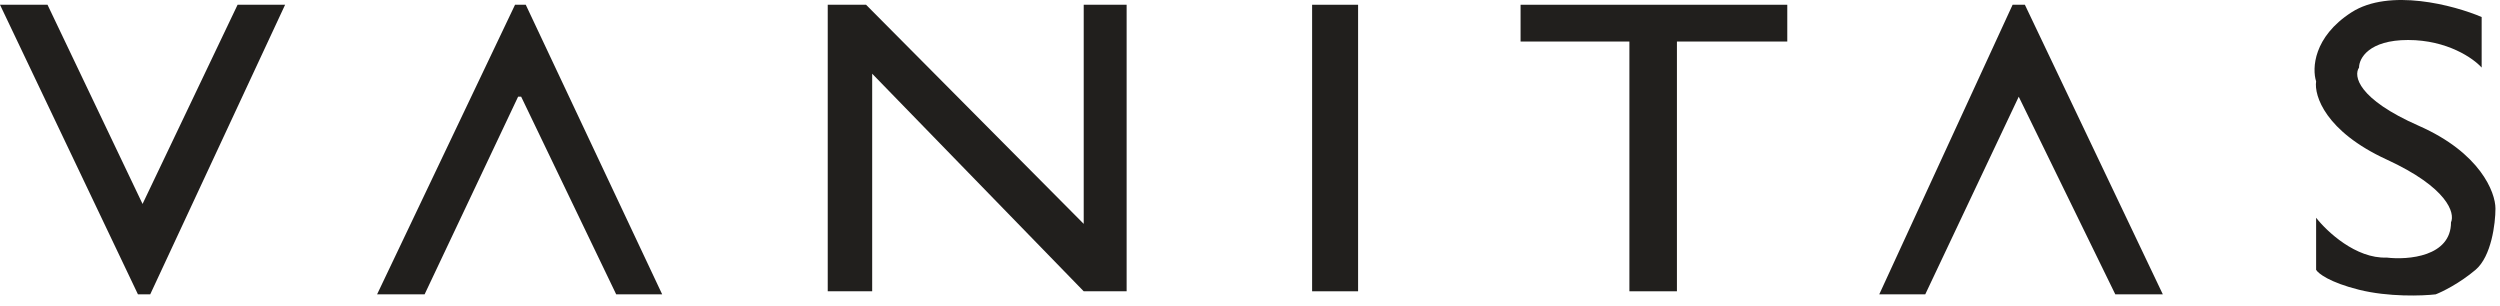
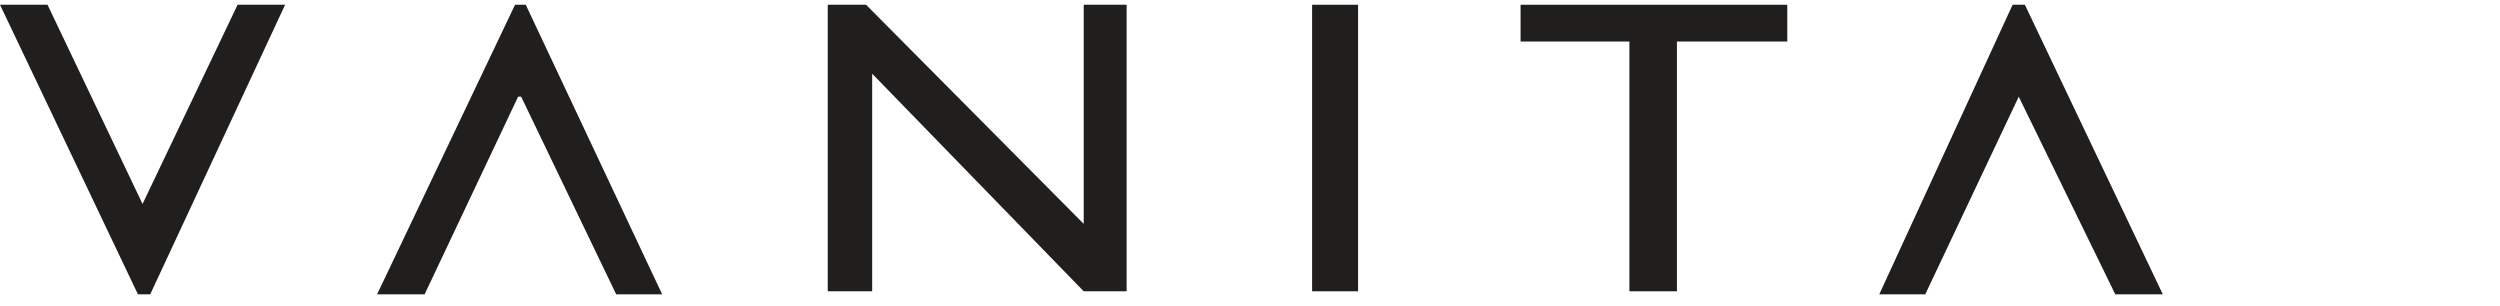
<svg xmlns="http://www.w3.org/2000/svg" width="204" height="25" viewBox="0 0 204 25" fill="none">
  <path d="M3.877 0.388H0L11.257 24.019H12.258L23.265 0.388H19.387L11.632 16.642L3.877 0.388Z" fill="#211F1D" />
  <path d="M42.902 0.388H42.027L30.77 24.019H34.647L42.277 7.89H42.527L50.282 24.019H54.034L42.902 0.388Z" fill="#211F1D" />
  <path d="M71.17 23.769H67.543V0.388H70.67L88.431 18.268V0.388H91.933V23.769H88.431L71.17 6.015V23.769Z" fill="#211F1D" />
  <path d="M110.82 0.388H107.068V23.769H110.82V0.388Z" fill="#211F1D" />
  <path d="M145.842 0.388H124.079V3.389H132.959V23.769H136.837V3.389H145.842V0.388Z" fill="#211F1D" />
  <path d="M157.1 24.019H153.347L164.229 0.388H165.23L176.487 24.019H172.609L164.729 7.89L157.1 24.019Z" fill="#211F1D" />
-   <path d="M194.748 21.018C192.247 21.118 189.87 18.893 188.995 17.767V22.019C189.162 22.31 190.095 23.044 192.497 23.644C194.898 24.244 197.667 24.144 198.751 24.019C199.293 23.811 200.702 23.119 202.003 22.019C203.304 20.918 203.629 18.226 203.629 17.017C203.629 15.684 202.378 12.466 197.375 10.266C192.372 8.065 192.038 6.181 192.497 5.514C192.497 4.764 193.297 3.264 196.499 3.264C199.702 3.264 201.836 4.764 202.503 5.514V1.388C200.252 0.43 194.974 -0.987 191.872 1.013C188.77 3.014 188.661 5.598 188.995 6.64C188.828 7.807 189.745 10.716 194.748 13.016C199.752 15.317 200.335 17.392 200.002 18.143C200.002 20.943 196.499 21.227 194.748 21.018Z" fill="#211F1D" />
</svg>